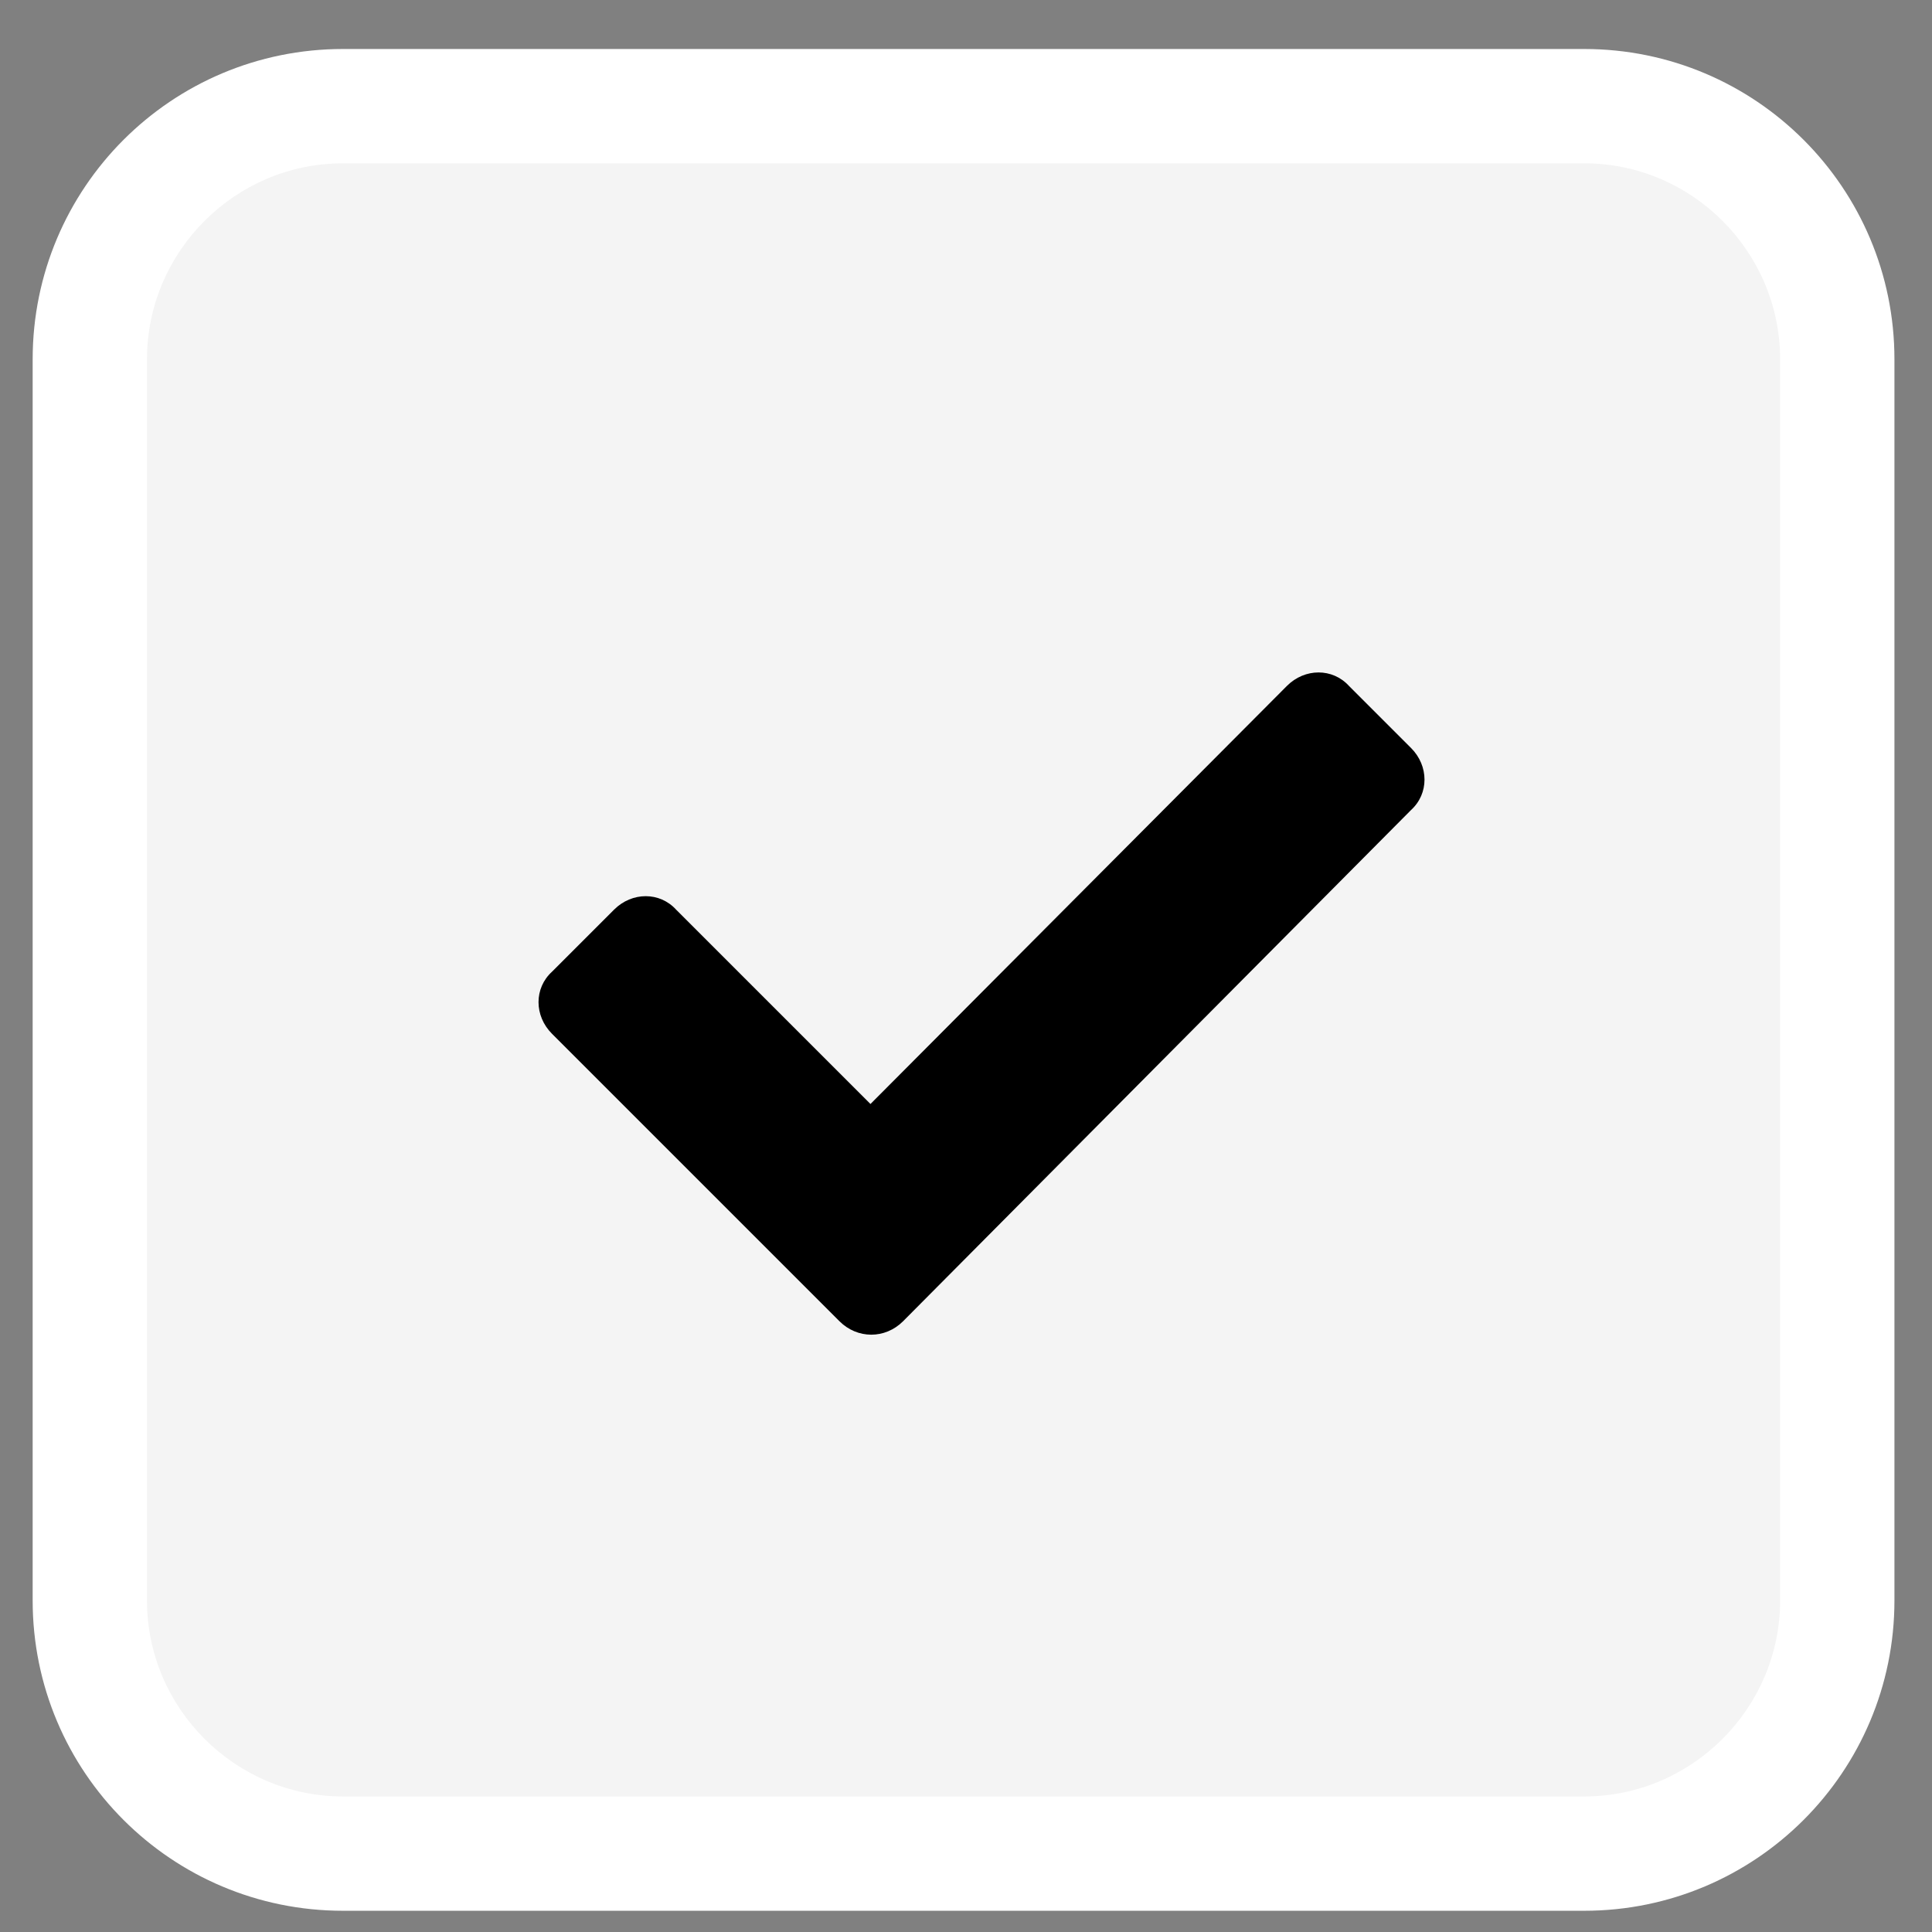
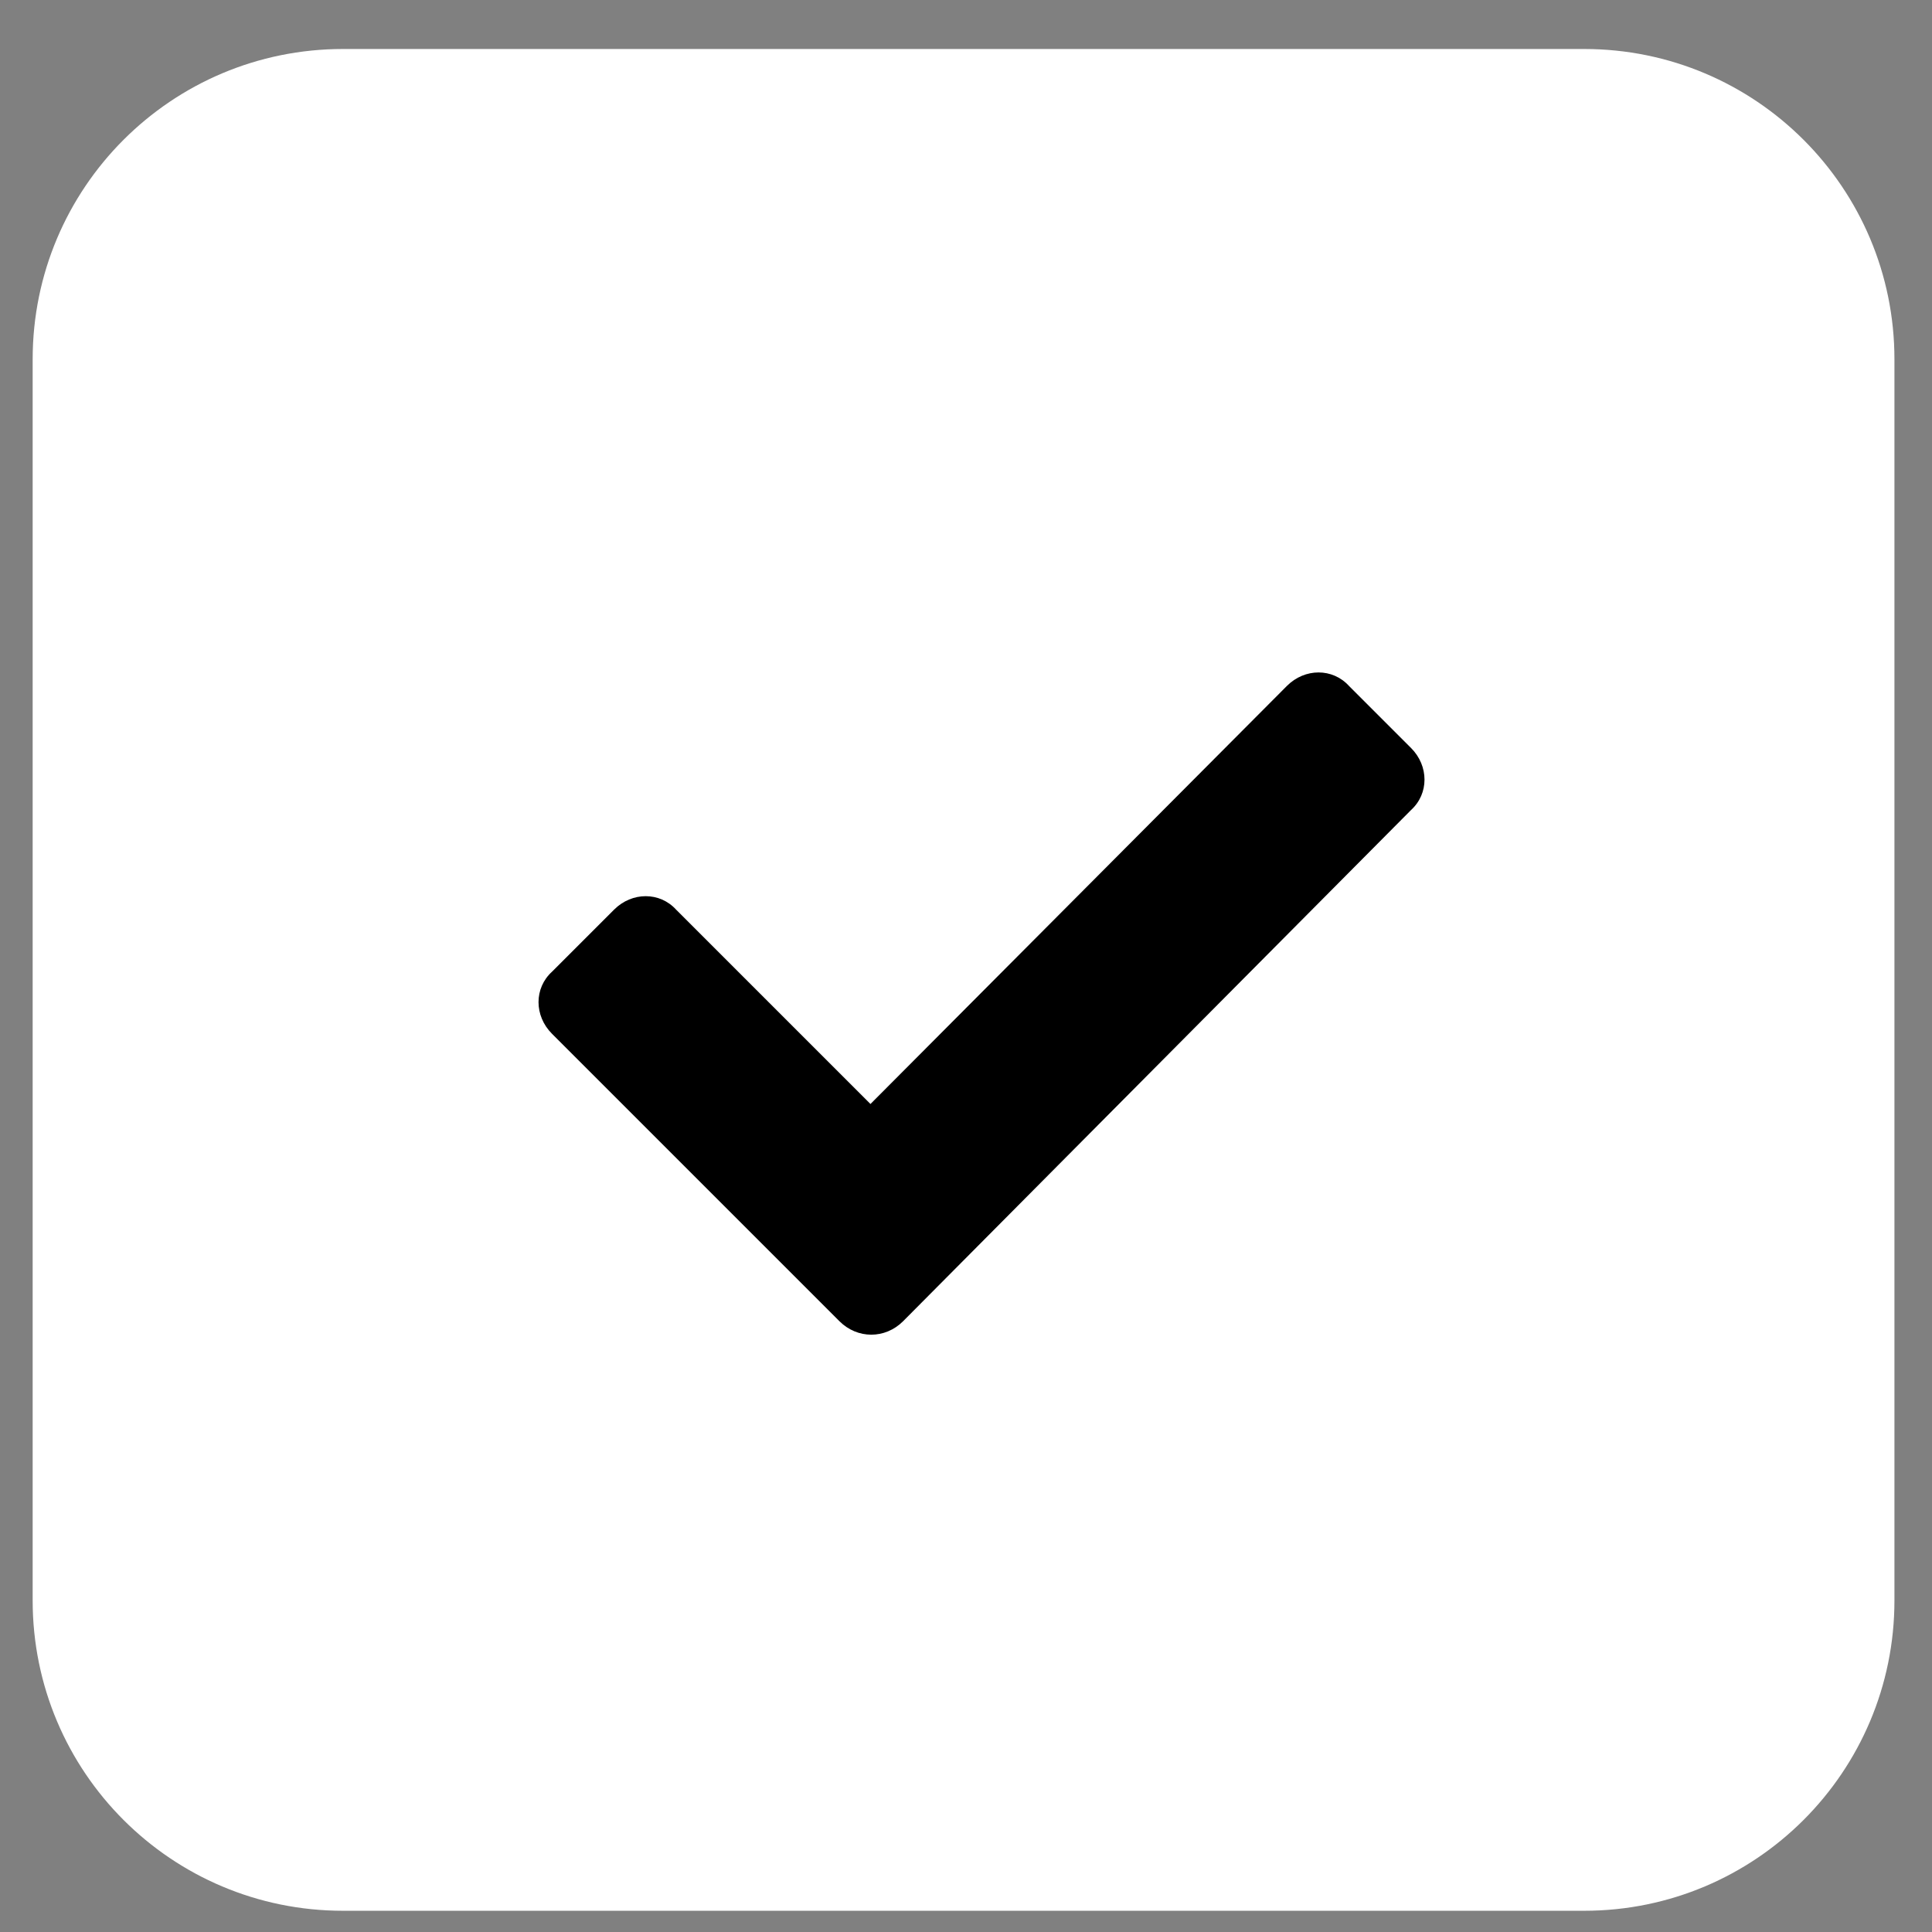
<svg xmlns="http://www.w3.org/2000/svg" version="1.1" id="Laag_1" x="0px" y="0px" viewBox="0 0 118.3 118.3" style="enable-background:new 0 0 118.3 118.3;" xml:space="preserve">
  <rect x="0" y="0" width="118.3" height="118.3" fill="#808080" stroke="none" />
  <style type="text/css">
	.st0{fill:#FFFFFF;}
	.st1{fill:#F4F4F4;}
</style>
  <g id="Group_374" transform="translate(-990 -4273)">
    <g transform="matrix(1, 0, 0, 1, 990, 4273)">
      <path id="Rectangle_192-2" class="st0" d="M21,3h76c10.5,0,19,8.5,19,19v76c0,10.5-8.5,19-19,19H21c-10.5,0-19-8.5-19-19V22    C2,11.5,10.5,3,21,3z" />
    </g>
-     <path id="Rectangle_193" class="st1" d="M1011,4283h76c6.6,0,12,5.4,12,12v76c0,6.6-5.4,12-12,12h-76c-6.6,0-12-5.4-12-12v-76   C999,4288.4,1004.4,4283,1011,4283z" />
  </g>
  <path id="Icon_awesome-check" d="M51.4,80.9L33.8,63.3c-1.1-1.1-1.1-2.8,0-3.8l3.8-3.8c1.1-1.1,2.8-1.1,3.8,0l11.9,11.9L78.8,42  c1.1-1.1,2.8-1.1,3.8,0l3.8,3.8c1.1,1.1,1.1,2.8,0,3.8L55.3,80.9C54.2,82,52.5,82,51.4,80.9z" />
</svg>